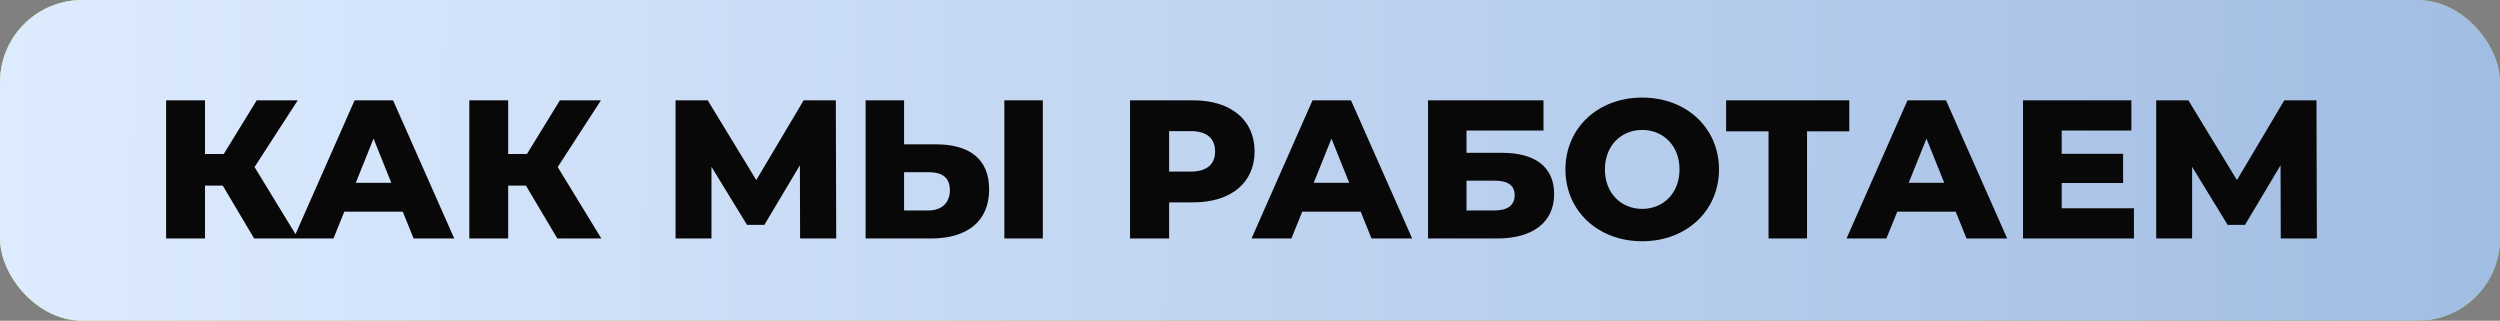
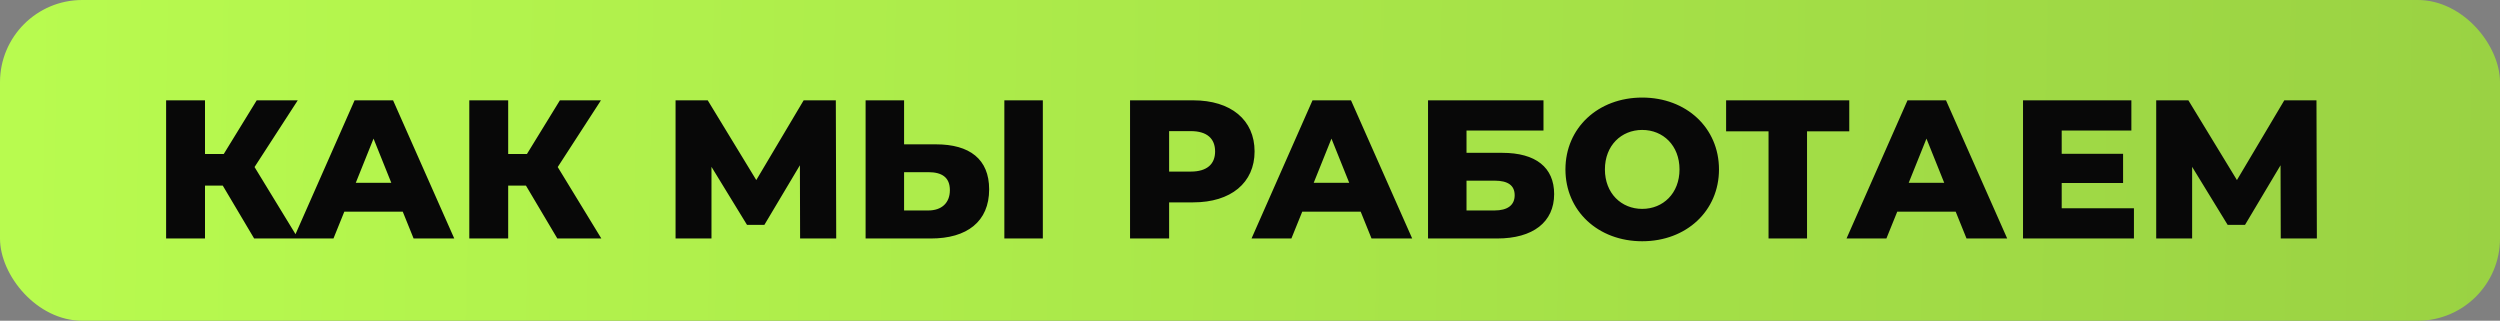
<svg xmlns="http://www.w3.org/2000/svg" width="304" height="39" viewBox="0 0 304 39" fill="none">
  <rect x="0" y="0" width="304" height="39" fill="#808080" stroke="none" />
  <rect width="304" height="39" rx="10" fill="url(#paint0_linear_11_34861)" />
-   <rect width="304" height="39" rx="10" fill="url(#paint1_linear_11_34861)" />
  <path d="M30.904 29H36.256L30.952 20.312L36.208 12.2H31.216L27.208 18.728H24.928V12.2H20.2V29H24.928V22.568H27.088L30.904 29ZM50.294 29H55.238L47.798 12.2H43.118L35.702 29H40.55L41.87 25.736H48.974L50.294 29ZM43.262 22.232L45.422 16.856L47.582 22.232H43.262ZM67.771 29H73.123L67.819 20.312L73.075 12.2H68.083L64.075 18.728H61.795V12.2H57.067V29H61.795V22.568H63.955L67.771 29ZM101.684 29L101.636 12.2H97.724L91.964 21.896L86.06 12.2H82.148V29H86.516V20.288L90.836 27.344H92.948L97.268 20.096L97.292 29H101.684ZM113.825 17.552H109.937V12.2H105.257V29H113.201C117.569 29 120.281 26.96 120.281 23.024C120.281 19.352 117.905 17.552 113.825 17.552ZM122.129 29H126.809V12.2H122.129V29ZM112.889 25.592H109.937V20.936H112.889C114.497 20.936 115.505 21.536 115.505 23.12C115.505 24.704 114.473 25.592 112.889 25.592ZM145.093 12.2H137.413V29H142.165V24.608H145.093C149.677 24.608 152.557 22.232 152.557 18.416C152.557 14.576 149.677 12.2 145.093 12.2ZM144.805 20.864H142.165V15.944H144.805C146.773 15.944 147.757 16.856 147.757 18.416C147.757 19.952 146.773 20.864 144.805 20.864ZM166.778 29H171.722L164.282 12.2H159.602L152.186 29H157.034L158.354 25.736H165.458L166.778 29ZM159.746 22.232L161.906 16.856L164.066 22.232H159.746ZM173.648 29H182.048C186.416 29 188.984 27.008 188.984 23.6C188.984 20.36 186.752 18.584 182.672 18.584H178.328V15.872H187.688V12.2H173.648V29ZM178.328 25.592V21.968H181.736C183.368 21.968 184.184 22.544 184.184 23.744C184.184 24.944 183.32 25.592 181.736 25.592H178.328ZM199.693 29.336C205.069 29.336 209.029 25.64 209.029 20.6C209.029 15.56 205.069 11.864 199.693 11.864C194.317 11.864 190.357 15.56 190.357 20.6C190.357 25.64 194.317 29.336 199.693 29.336ZM199.693 25.4C197.149 25.4 195.157 23.504 195.157 20.6C195.157 17.696 197.149 15.8 199.693 15.8C202.237 15.8 204.229 17.696 204.229 20.6C204.229 23.504 202.237 25.4 199.693 25.4ZM224.871 12.2H209.895V15.968H215.055V29H219.735V15.968H224.871V12.2ZM239.13 29H244.074L236.634 12.2H231.954L224.538 29H229.386L230.706 25.736H237.81L239.13 29ZM232.098 22.232L234.258 16.856L236.418 22.232H232.098ZM250.703 25.328V22.256H258.167V18.704H250.703V15.872H259.175V12.2H245.999V29H259.487V25.328H250.703ZM281.731 29L281.683 12.2H277.771L272.011 21.896L266.107 12.2H262.195V29H266.563V20.288L270.883 27.344H272.995L277.315 20.096L277.339 29H281.731Z" fill="#080808" />
  <defs>
    <linearGradient id="paint0_linear_11_34861" x1="1.661" y1="18" x2="303.936" y2="23.518" gradientUnits="userSpaceOnUse">
      <stop stop-color="#B8FB4F" />
      <stop offset="1" stop-color="#9AD243" />
    </linearGradient>
    <linearGradient id="paint1_linear_11_34861" x1="304" y1="15.5" x2="-6.641" y2="14.12" gradientUnits="userSpaceOnUse">
      <stop stop-color="#A2BDE3" />
      <stop offset="1" stop-color="#DEECFF" />
    </linearGradient>
  </defs>
</svg>